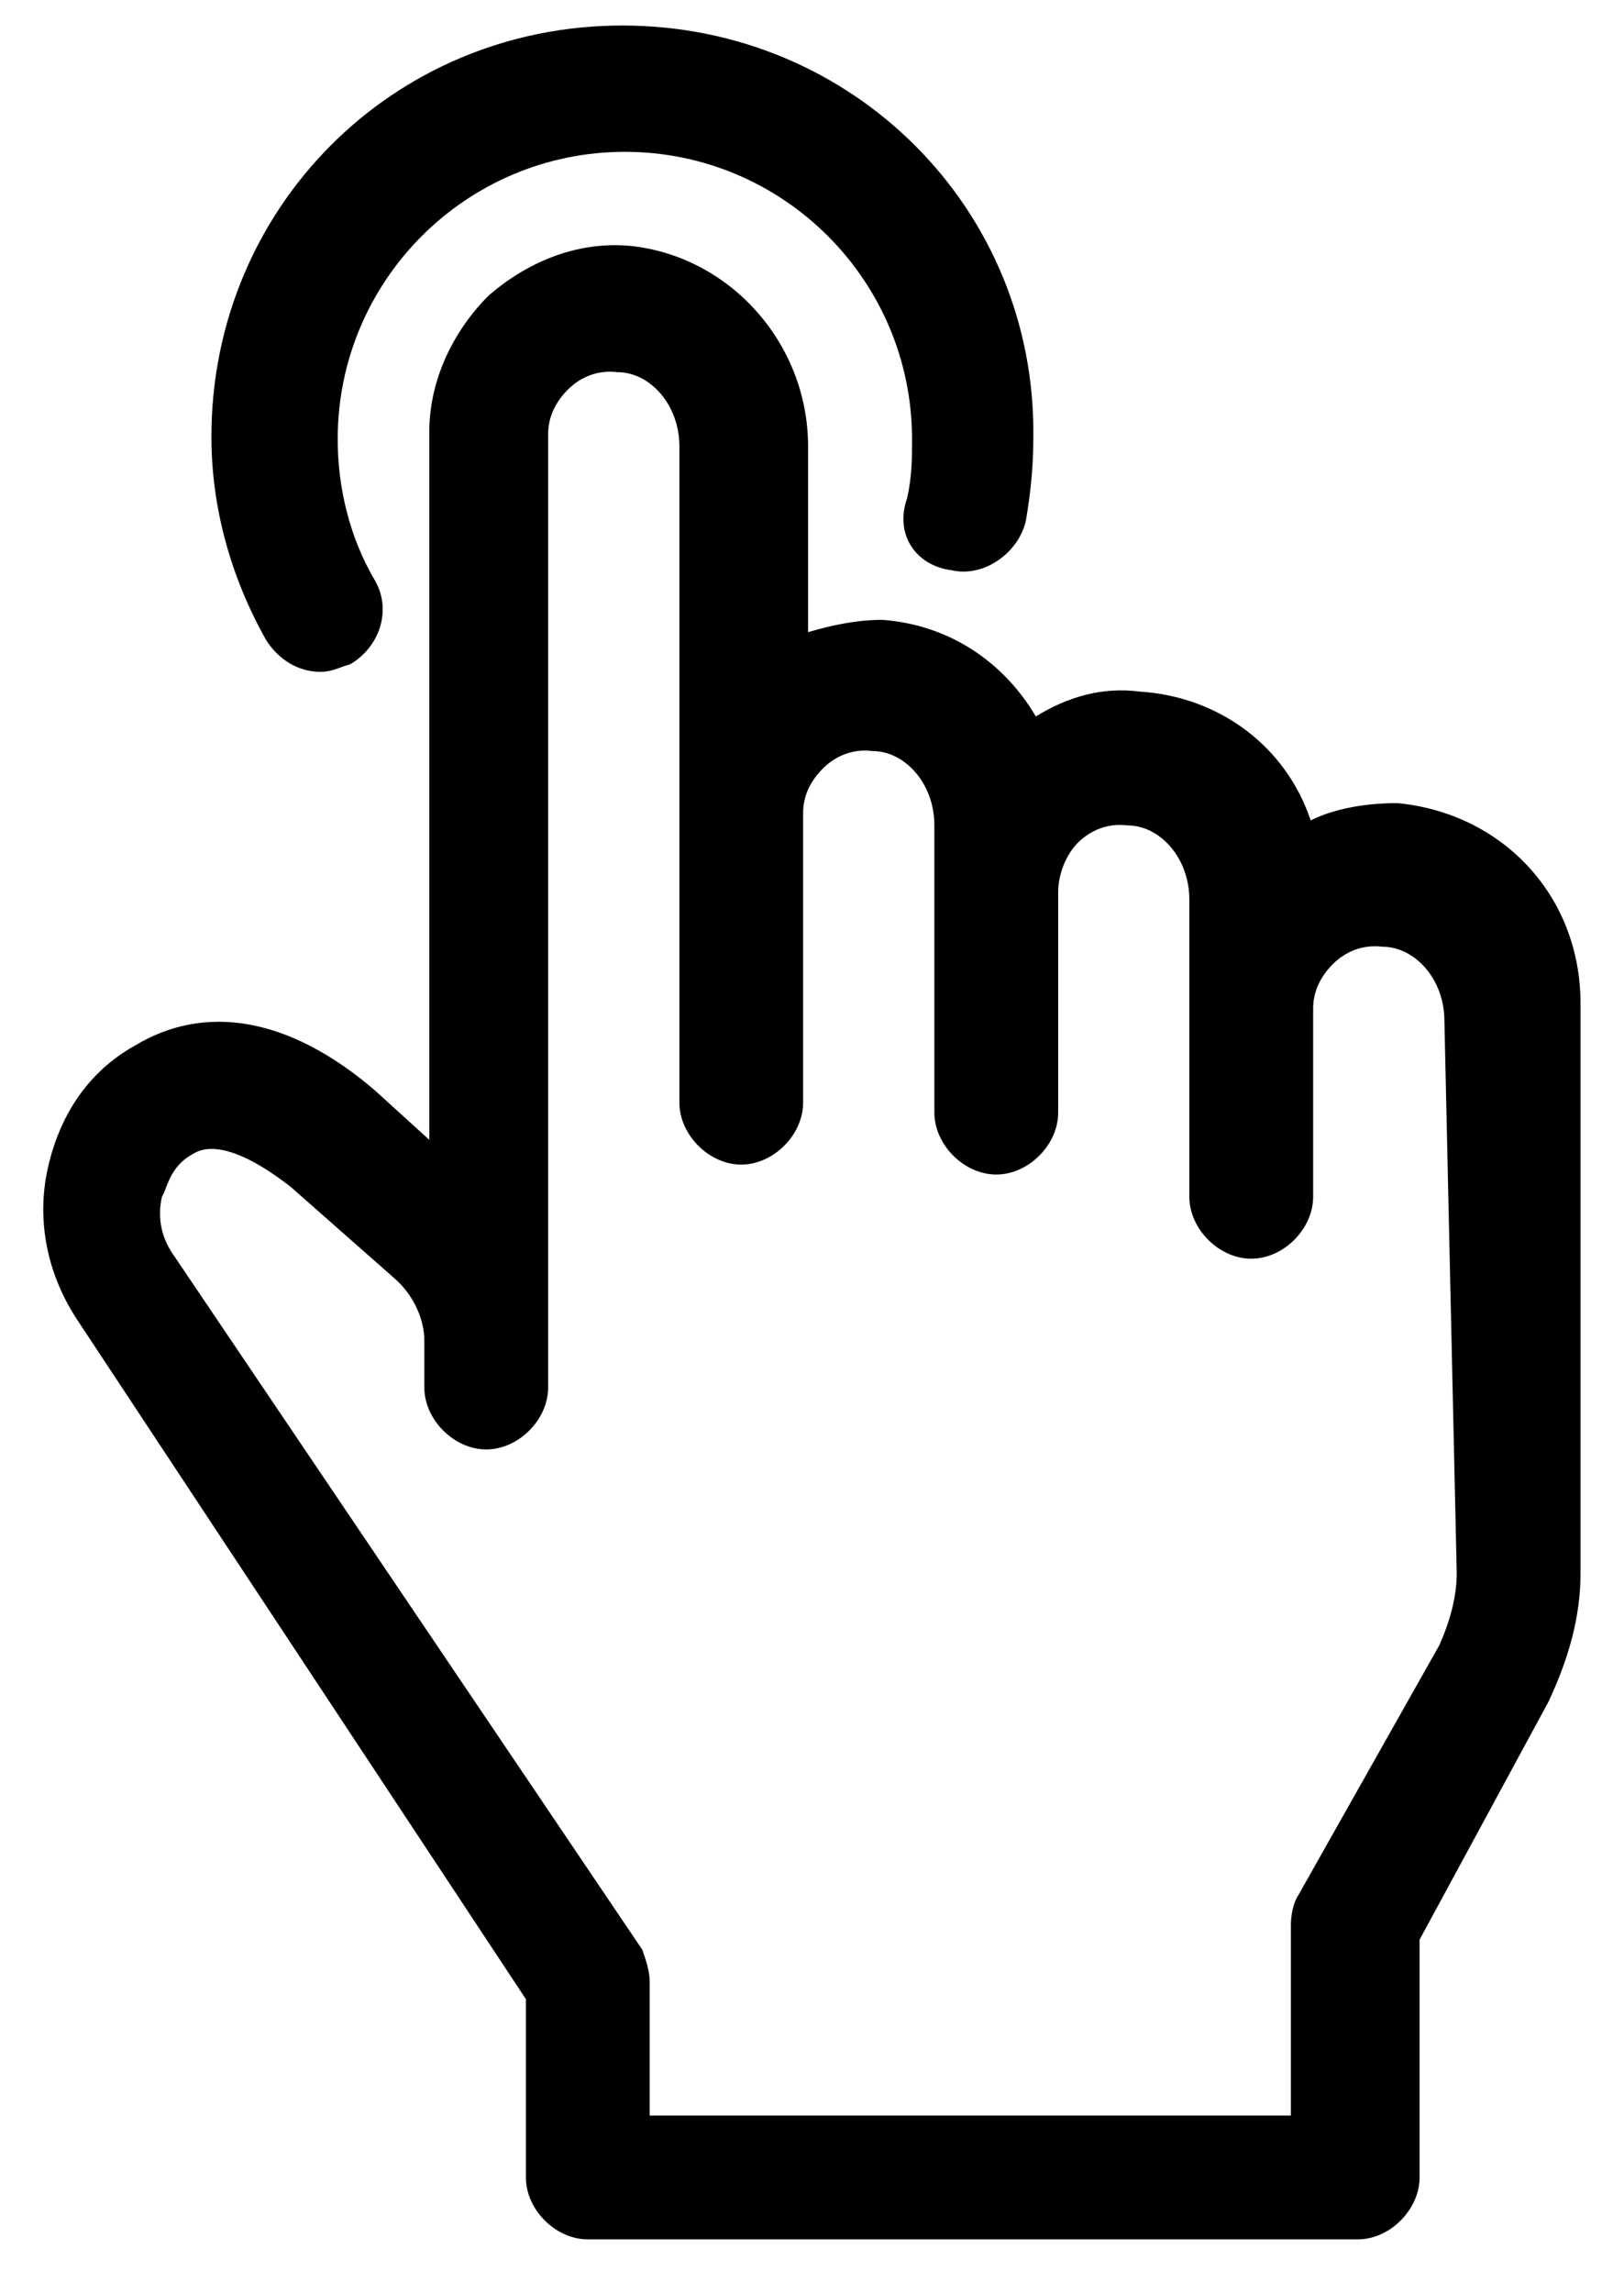
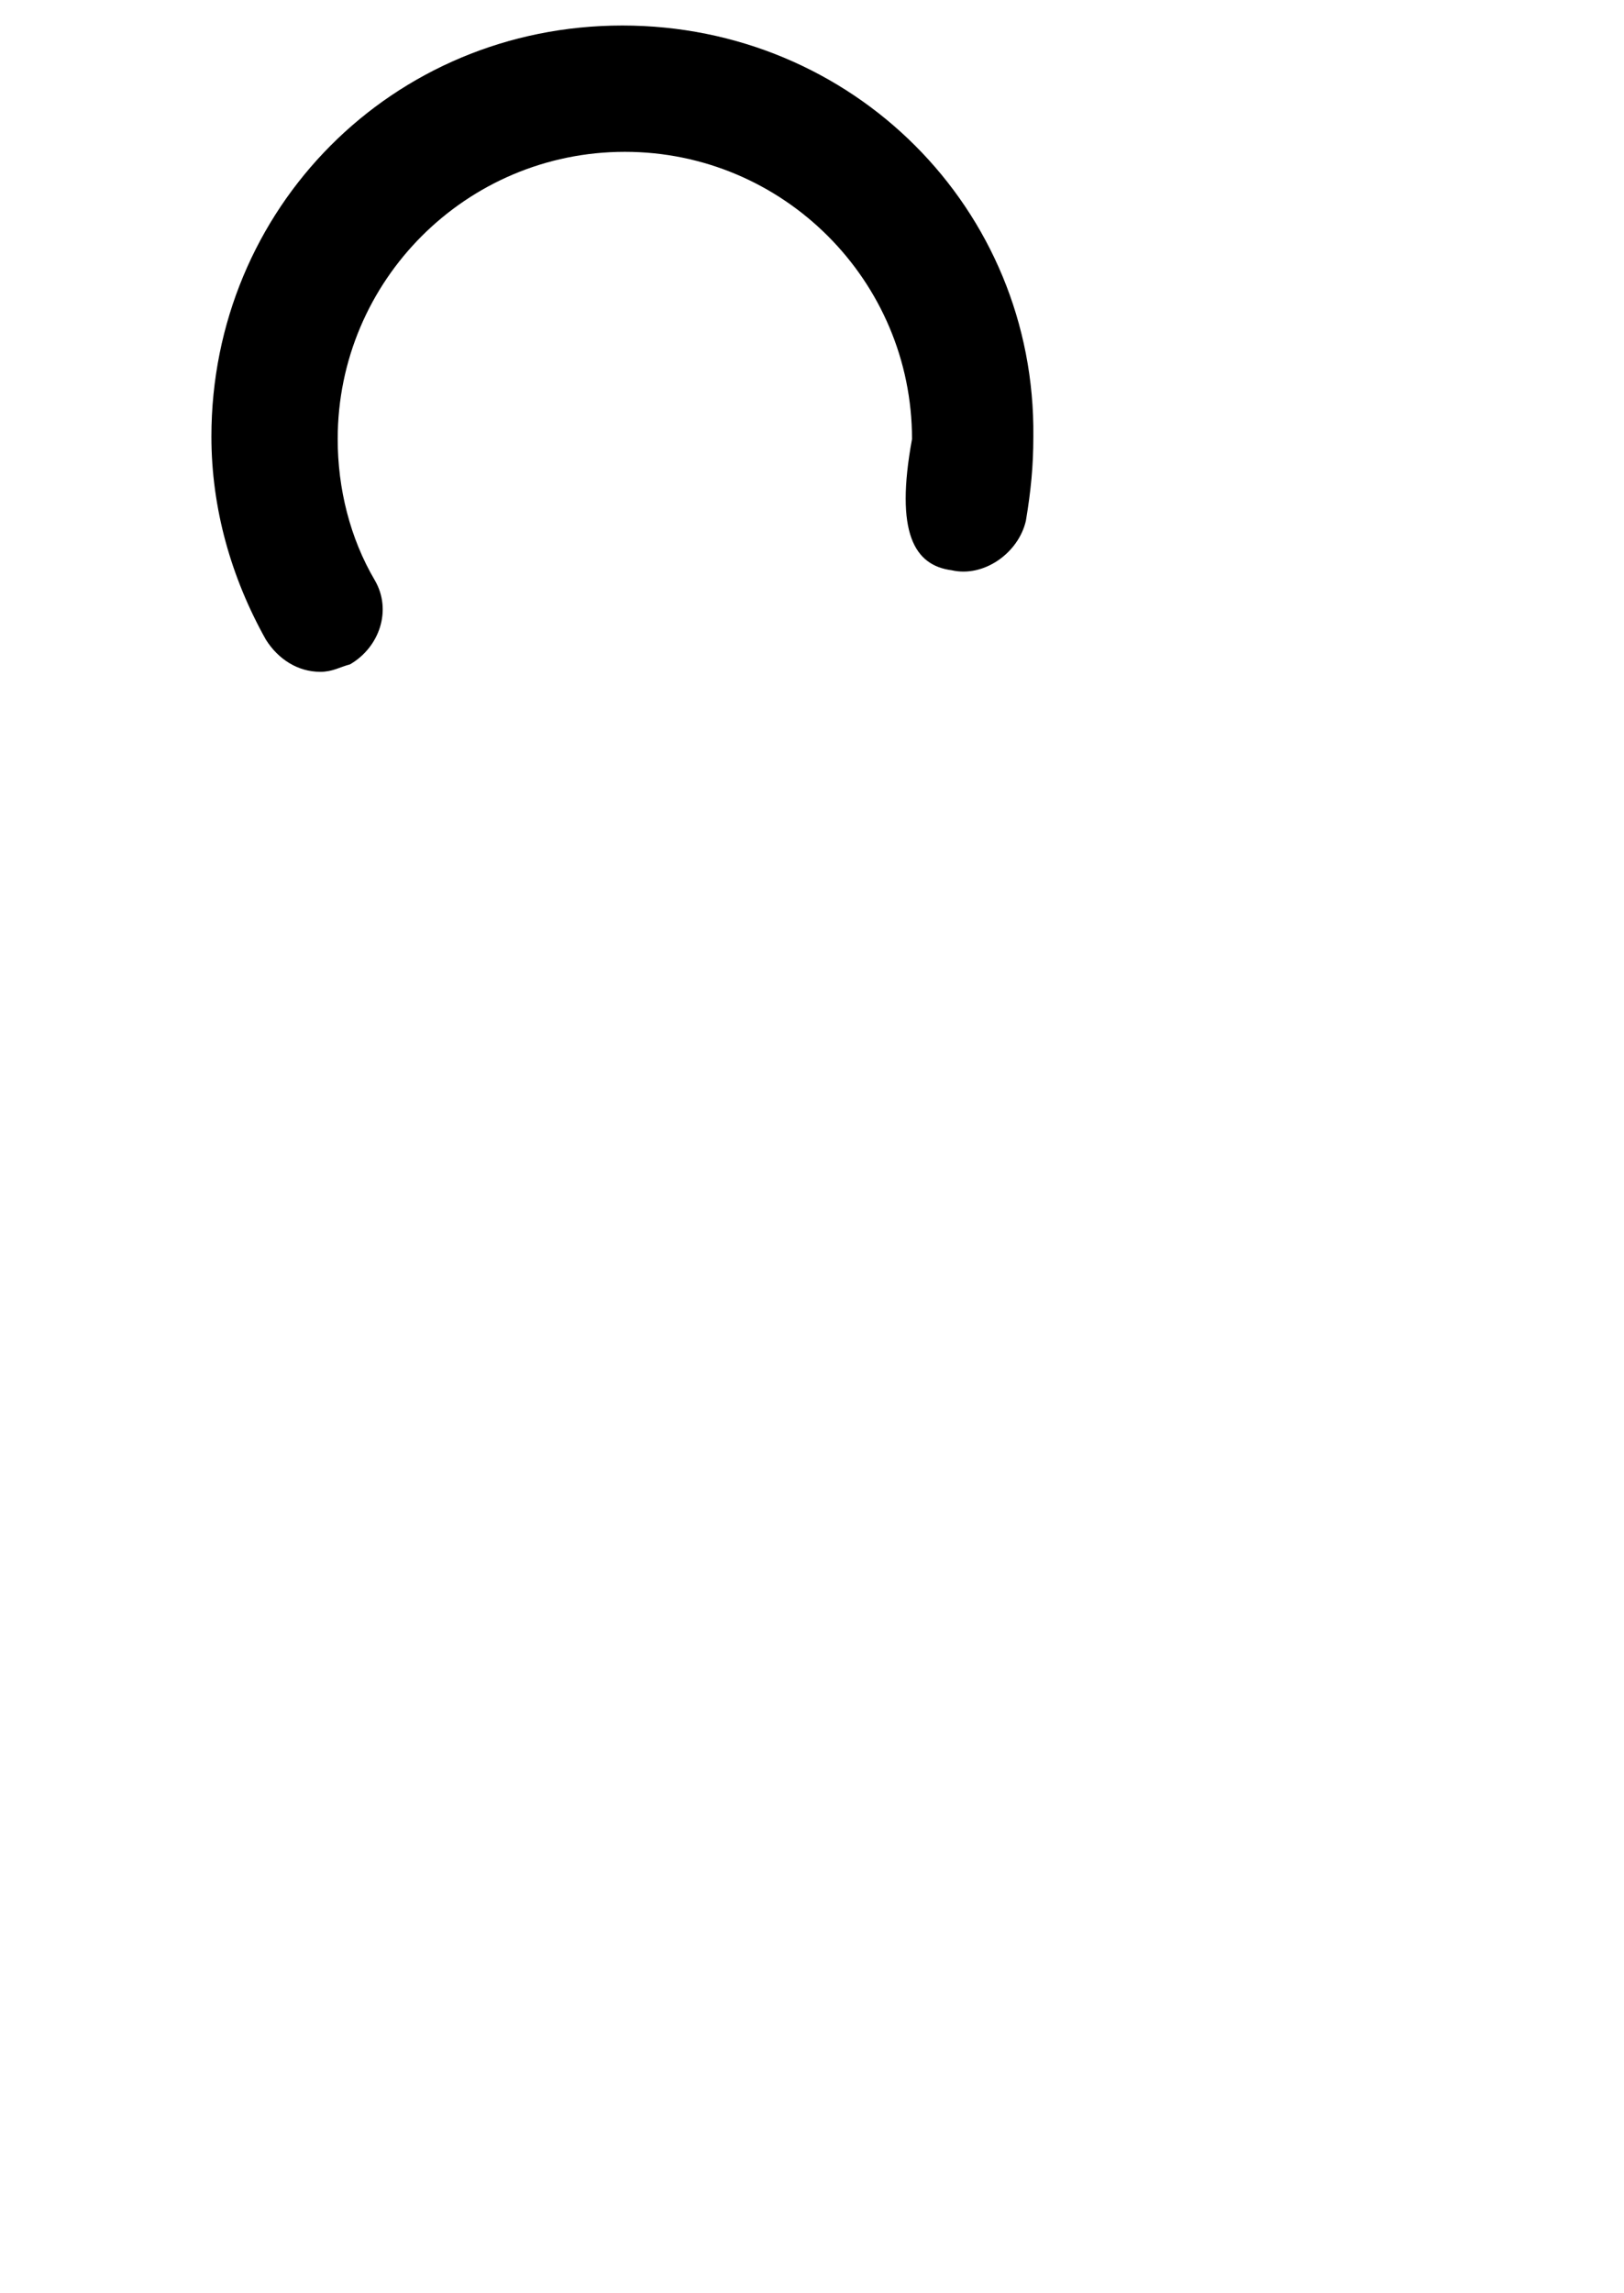
<svg xmlns="http://www.w3.org/2000/svg" width="17" height="24" viewBox="0 0 17 24" fill="none">
-   <path d="M14.627 8.405C14.316 8.405 13.979 8.456 13.72 8.586C13.461 7.809 12.761 7.29 11.932 7.238C11.543 7.187 11.18 7.29 10.843 7.498C10.507 6.927 9.936 6.539 9.237 6.487C8.977 6.487 8.718 6.539 8.459 6.616V4.673C8.459 3.584 7.63 2.677 6.593 2.573C6.023 2.522 5.505 2.755 5.116 3.092C4.727 3.481 4.494 3.999 4.494 4.517V11.929L3.924 11.411C3.017 10.633 2.136 10.504 1.41 10.944C0.944 11.204 0.633 11.644 0.503 12.214C0.373 12.784 0.503 13.354 0.814 13.821L5.505 20.922V22.788C5.505 23.125 5.816 23.436 6.153 23.436H14.213C14.549 23.436 14.86 23.125 14.86 22.788V20.3L16.208 17.812C16.415 17.371 16.545 16.931 16.545 16.464V10.504C16.545 9.363 15.716 8.508 14.627 8.405ZM15.249 16.464C15.249 16.724 15.171 16.983 15.068 17.216L13.591 19.834C13.539 19.911 13.513 20.041 13.513 20.144V22.14H6.801V20.741C6.801 20.611 6.749 20.481 6.723 20.404L1.825 13.147C1.695 12.966 1.643 12.758 1.695 12.525C1.747 12.447 1.773 12.214 2.006 12.085C2.084 12.033 2.343 11.877 3.043 12.421L4.131 13.38C4.339 13.562 4.442 13.821 4.442 14.028V14.521C4.442 14.858 4.753 15.169 5.09 15.169C5.427 15.169 5.738 14.858 5.738 14.521V13.38V12.603V4.543C5.738 4.362 5.816 4.206 5.945 4.077C6.075 3.947 6.256 3.869 6.464 3.895C6.801 3.895 7.112 4.232 7.112 4.673V7.005V8.482V11.54C7.112 11.877 7.423 12.188 7.759 12.188C8.096 12.188 8.407 11.877 8.407 11.54V8.508C8.407 8.327 8.485 8.171 8.615 8.042C8.744 7.912 8.926 7.834 9.133 7.86C9.47 7.86 9.781 8.197 9.781 8.638V8.819V9.338V11.644C9.781 11.981 10.092 12.292 10.429 12.292C10.766 12.292 11.077 11.981 11.077 11.644V9.338C11.077 9.156 11.154 8.949 11.284 8.819C11.414 8.69 11.595 8.612 11.802 8.638C12.139 8.638 12.45 8.975 12.45 9.415V9.726V10.556V12.525C12.45 12.862 12.761 13.173 13.098 13.173C13.435 13.173 13.746 12.862 13.746 12.525V10.556C13.746 10.374 13.824 10.219 13.953 10.089C14.083 9.96 14.264 9.882 14.472 9.908C14.809 9.908 15.12 10.245 15.12 10.685L15.249 16.464Z" fill="black" />
-   <path d="M9.962 5.968C10.299 6.046 10.662 5.787 10.739 5.45C10.791 5.139 10.817 4.88 10.817 4.569C10.843 2.185 8.925 0.267 6.515 0.267C4.105 0.267 2.213 2.185 2.213 4.569C2.213 5.321 2.42 6.046 2.783 6.694C2.913 6.901 3.12 7.031 3.353 7.031C3.483 7.031 3.561 6.979 3.664 6.953C3.975 6.772 4.105 6.383 3.923 6.072C3.664 5.632 3.535 5.113 3.535 4.595C3.535 2.936 4.882 1.589 6.541 1.589C8.199 1.589 9.547 2.936 9.547 4.595C9.547 4.802 9.547 4.984 9.495 5.217C9.366 5.58 9.573 5.917 9.962 5.968Z" fill="black" />
+   <path d="M9.962 5.968C10.299 6.046 10.662 5.787 10.739 5.45C10.791 5.139 10.817 4.88 10.817 4.569C10.843 2.185 8.925 0.267 6.515 0.267C4.105 0.267 2.213 2.185 2.213 4.569C2.213 5.321 2.42 6.046 2.783 6.694C2.913 6.901 3.12 7.031 3.353 7.031C3.483 7.031 3.561 6.979 3.664 6.953C3.975 6.772 4.105 6.383 3.923 6.072C3.664 5.632 3.535 5.113 3.535 4.595C3.535 2.936 4.882 1.589 6.541 1.589C8.199 1.589 9.547 2.936 9.547 4.595C9.366 5.58 9.573 5.917 9.962 5.968Z" fill="black" />
</svg>